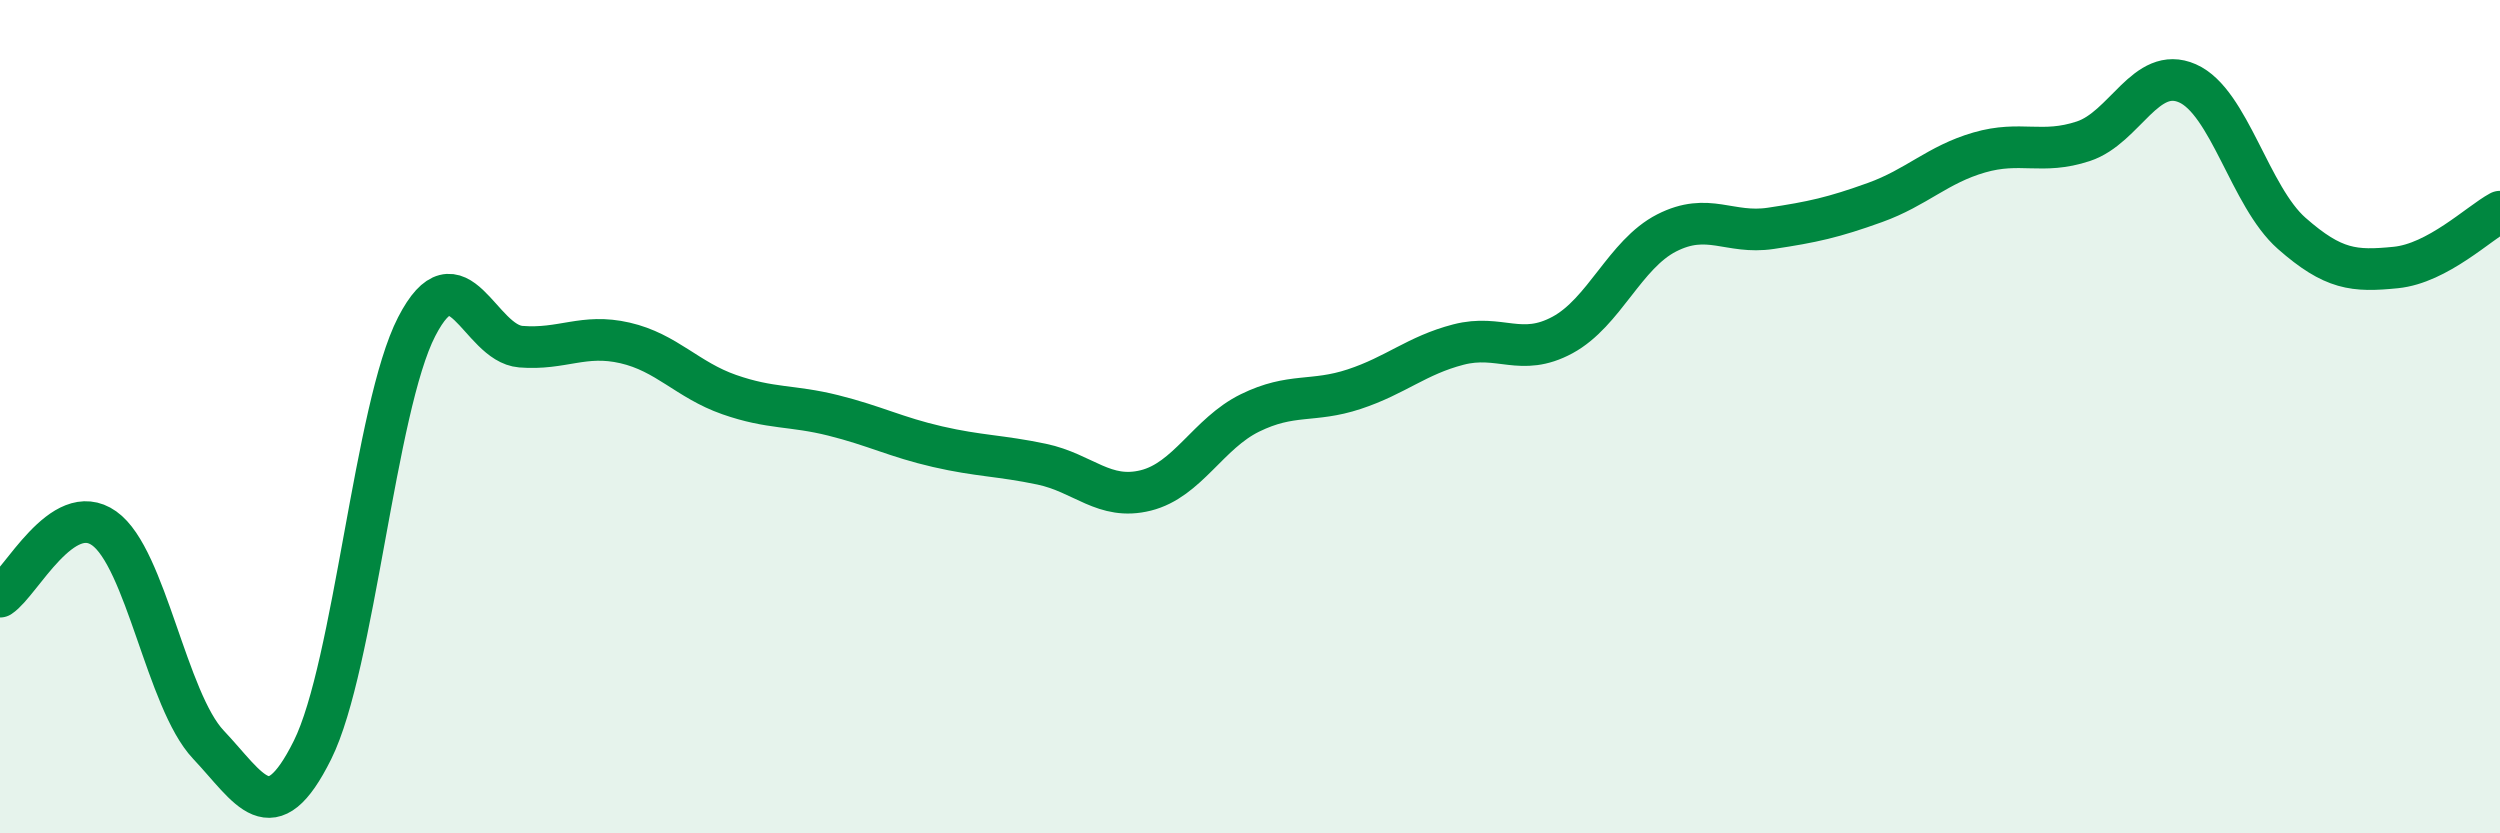
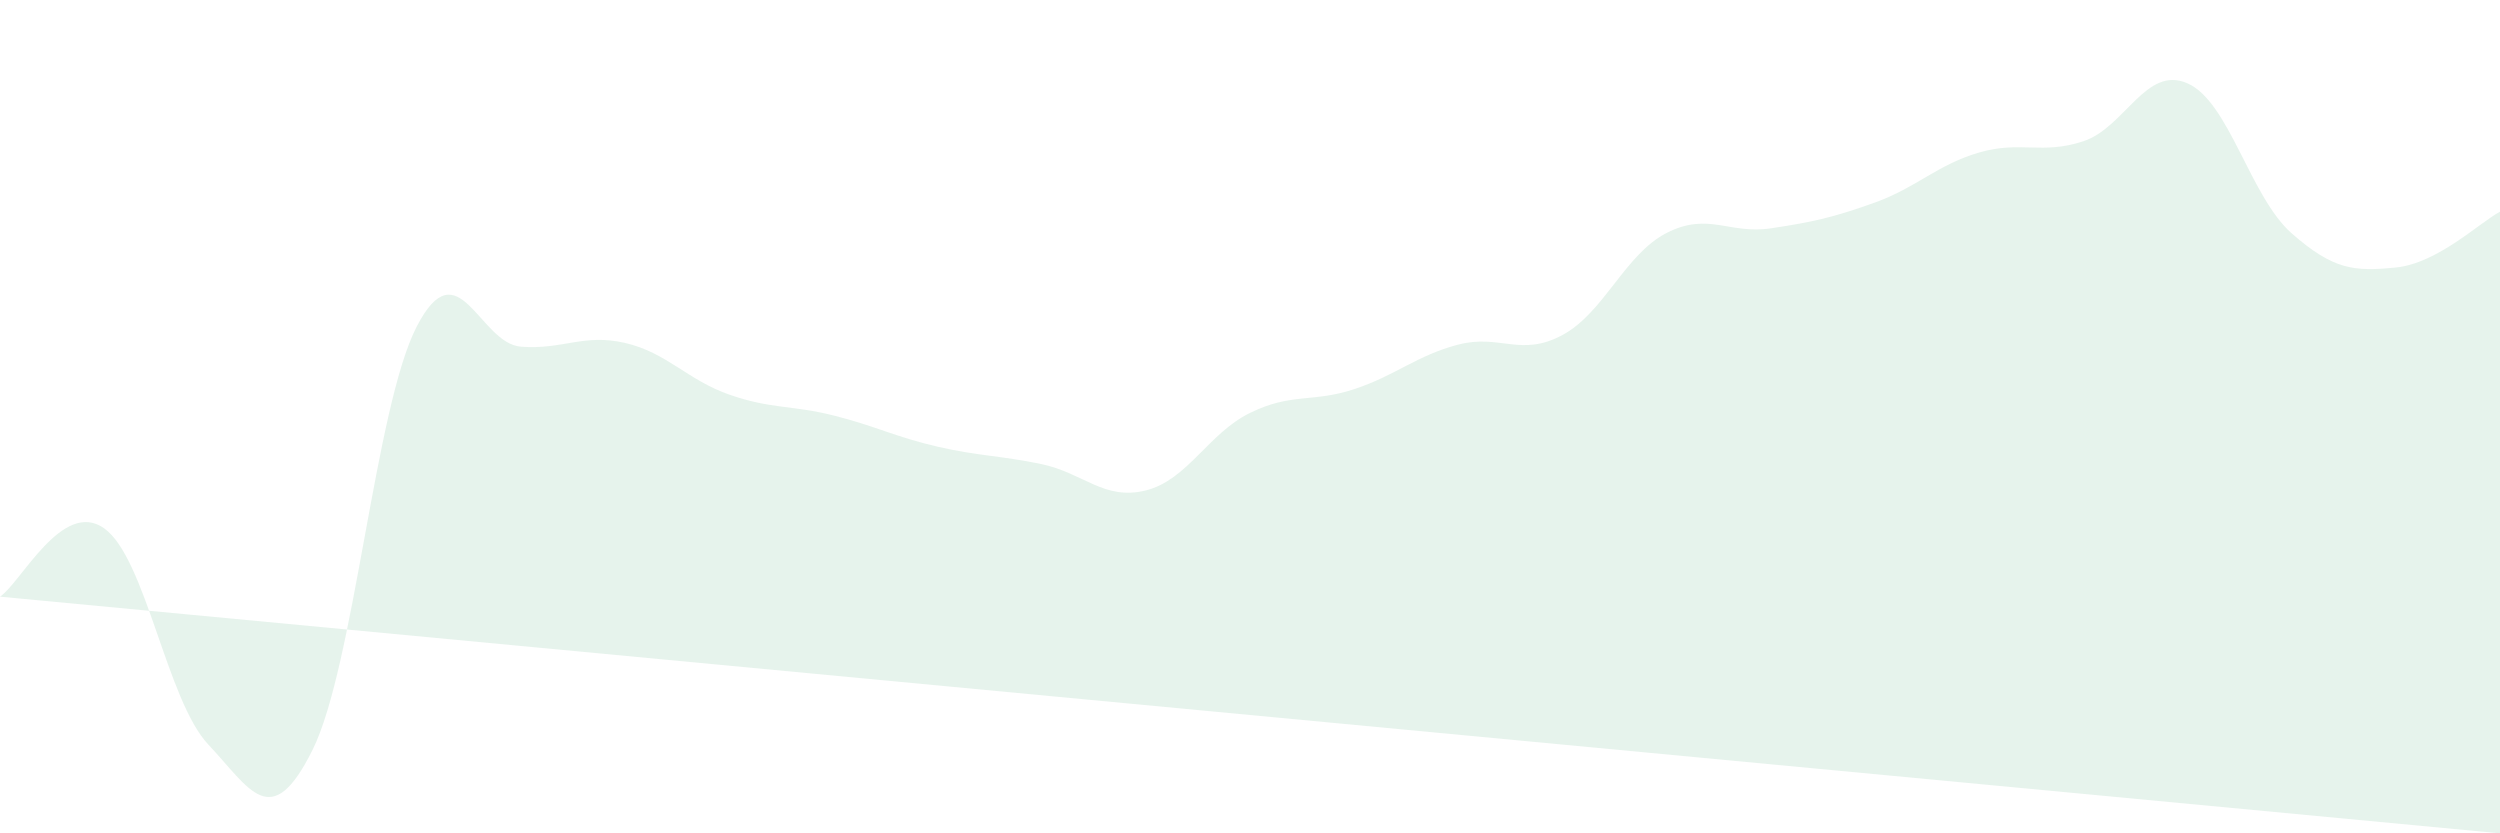
<svg xmlns="http://www.w3.org/2000/svg" width="60" height="20" viewBox="0 0 60 20">
-   <path d="M 0,14.32 C 0.5,13.99 1.5,11.97 2.5,12.68 C 3.5,13.39 4,16.81 5,17.87 C 6,18.93 6.5,20.01 7.5,18 C 8.5,15.99 9,9.78 10,7.84 C 11,5.9 11.5,8.24 12.5,8.32 C 13.5,8.4 14,8 15,8.23 C 16,8.46 16.5,9.12 17.5,9.47 C 18.5,9.82 19,9.72 20,9.97 C 21,10.22 21.5,10.49 22.5,10.72 C 23.5,10.95 24,10.93 25,11.14 C 26,11.35 26.5,12.02 27.5,11.77 C 28.5,11.52 29,10.4 30,9.91 C 31,9.42 31.5,9.67 32.5,9.34 C 33.5,9.01 34,8.53 35,8.27 C 36,8.01 36.5,8.58 37.5,8.04 C 38.5,7.5 39,6.1 40,5.59 C 41,5.08 41.5,5.63 42.5,5.48 C 43.5,5.33 44,5.22 45,4.86 C 46,4.5 46.5,3.95 47.5,3.66 C 48.5,3.37 49,3.72 50,3.39 C 51,3.06 51.5,1.56 52.5,2 C 53.5,2.44 54,4.72 55,5.6 C 56,6.48 56.5,6.52 57.5,6.42 C 58.5,6.32 59.5,5.35 60,5.08L60 20L0 20Z" fill="#008740" opacity="0.1" stroke-linecap="round" stroke-linejoin="round" />
-   <path d="M 0,14.32 C 0.5,13.99 1.5,11.97 2.5,12.68 C 3.5,13.39 4,16.81 5,17.87 C 6,18.93 6.5,20.01 7.5,18 C 8.5,15.99 9,9.78 10,7.84 C 11,5.9 11.5,8.24 12.5,8.32 C 13.5,8.4 14,8 15,8.23 C 16,8.46 16.5,9.12 17.5,9.47 C 18.5,9.82 19,9.72 20,9.97 C 21,10.22 21.5,10.49 22.5,10.72 C 23.5,10.95 24,10.93 25,11.14 C 26,11.35 26.5,12.02 27.5,11.77 C 28.5,11.52 29,10.4 30,9.91 C 31,9.42 31.5,9.67 32.5,9.34 C 33.5,9.01 34,8.53 35,8.27 C 36,8.01 36.5,8.58 37.5,8.04 C 38.5,7.5 39,6.1 40,5.59 C 41,5.08 41.5,5.63 42.5,5.48 C 43.5,5.33 44,5.22 45,4.86 C 46,4.5 46.5,3.95 47.5,3.66 C 48.5,3.37 49,3.72 50,3.39 C 51,3.06 51.5,1.56 52.5,2 C 53.5,2.44 54,4.72 55,5.6 C 56,6.48 56.5,6.52 57.5,6.42 C 58.5,6.32 59.5,5.35 60,5.08" stroke="#008740" stroke-width="1" fill="none" stroke-linecap="round" stroke-linejoin="round" />
+   <path d="M 0,14.32 C 0.5,13.99 1.5,11.97 2.5,12.68 C 3.5,13.39 4,16.81 5,17.87 C 6,18.93 6.5,20.01 7.5,18 C 8.5,15.99 9,9.78 10,7.84 C 11,5.9 11.5,8.24 12.5,8.32 C 13.5,8.4 14,8 15,8.23 C 16,8.46 16.5,9.12 17.5,9.47 C 18.5,9.82 19,9.72 20,9.97 C 21,10.22 21.5,10.49 22.5,10.72 C 23.5,10.95 24,10.93 25,11.14 C 26,11.35 26.5,12.02 27.5,11.77 C 28.5,11.52 29,10.4 30,9.91 C 31,9.42 31.5,9.67 32.5,9.34 C 33.5,9.01 34,8.53 35,8.27 C 36,8.01 36.5,8.58 37.5,8.04 C 38.5,7.5 39,6.1 40,5.59 C 41,5.08 41.5,5.63 42.5,5.48 C 43.5,5.33 44,5.22 45,4.86 C 46,4.5 46.5,3.95 47.5,3.66 C 48.5,3.37 49,3.72 50,3.39 C 51,3.06 51.5,1.56 52.5,2 C 53.5,2.44 54,4.72 55,5.6 C 56,6.48 56.5,6.52 57.5,6.42 C 58.5,6.32 59.5,5.35 60,5.08L60 20Z" fill="#008740" opacity="0.1" stroke-linecap="round" stroke-linejoin="round" />
</svg>